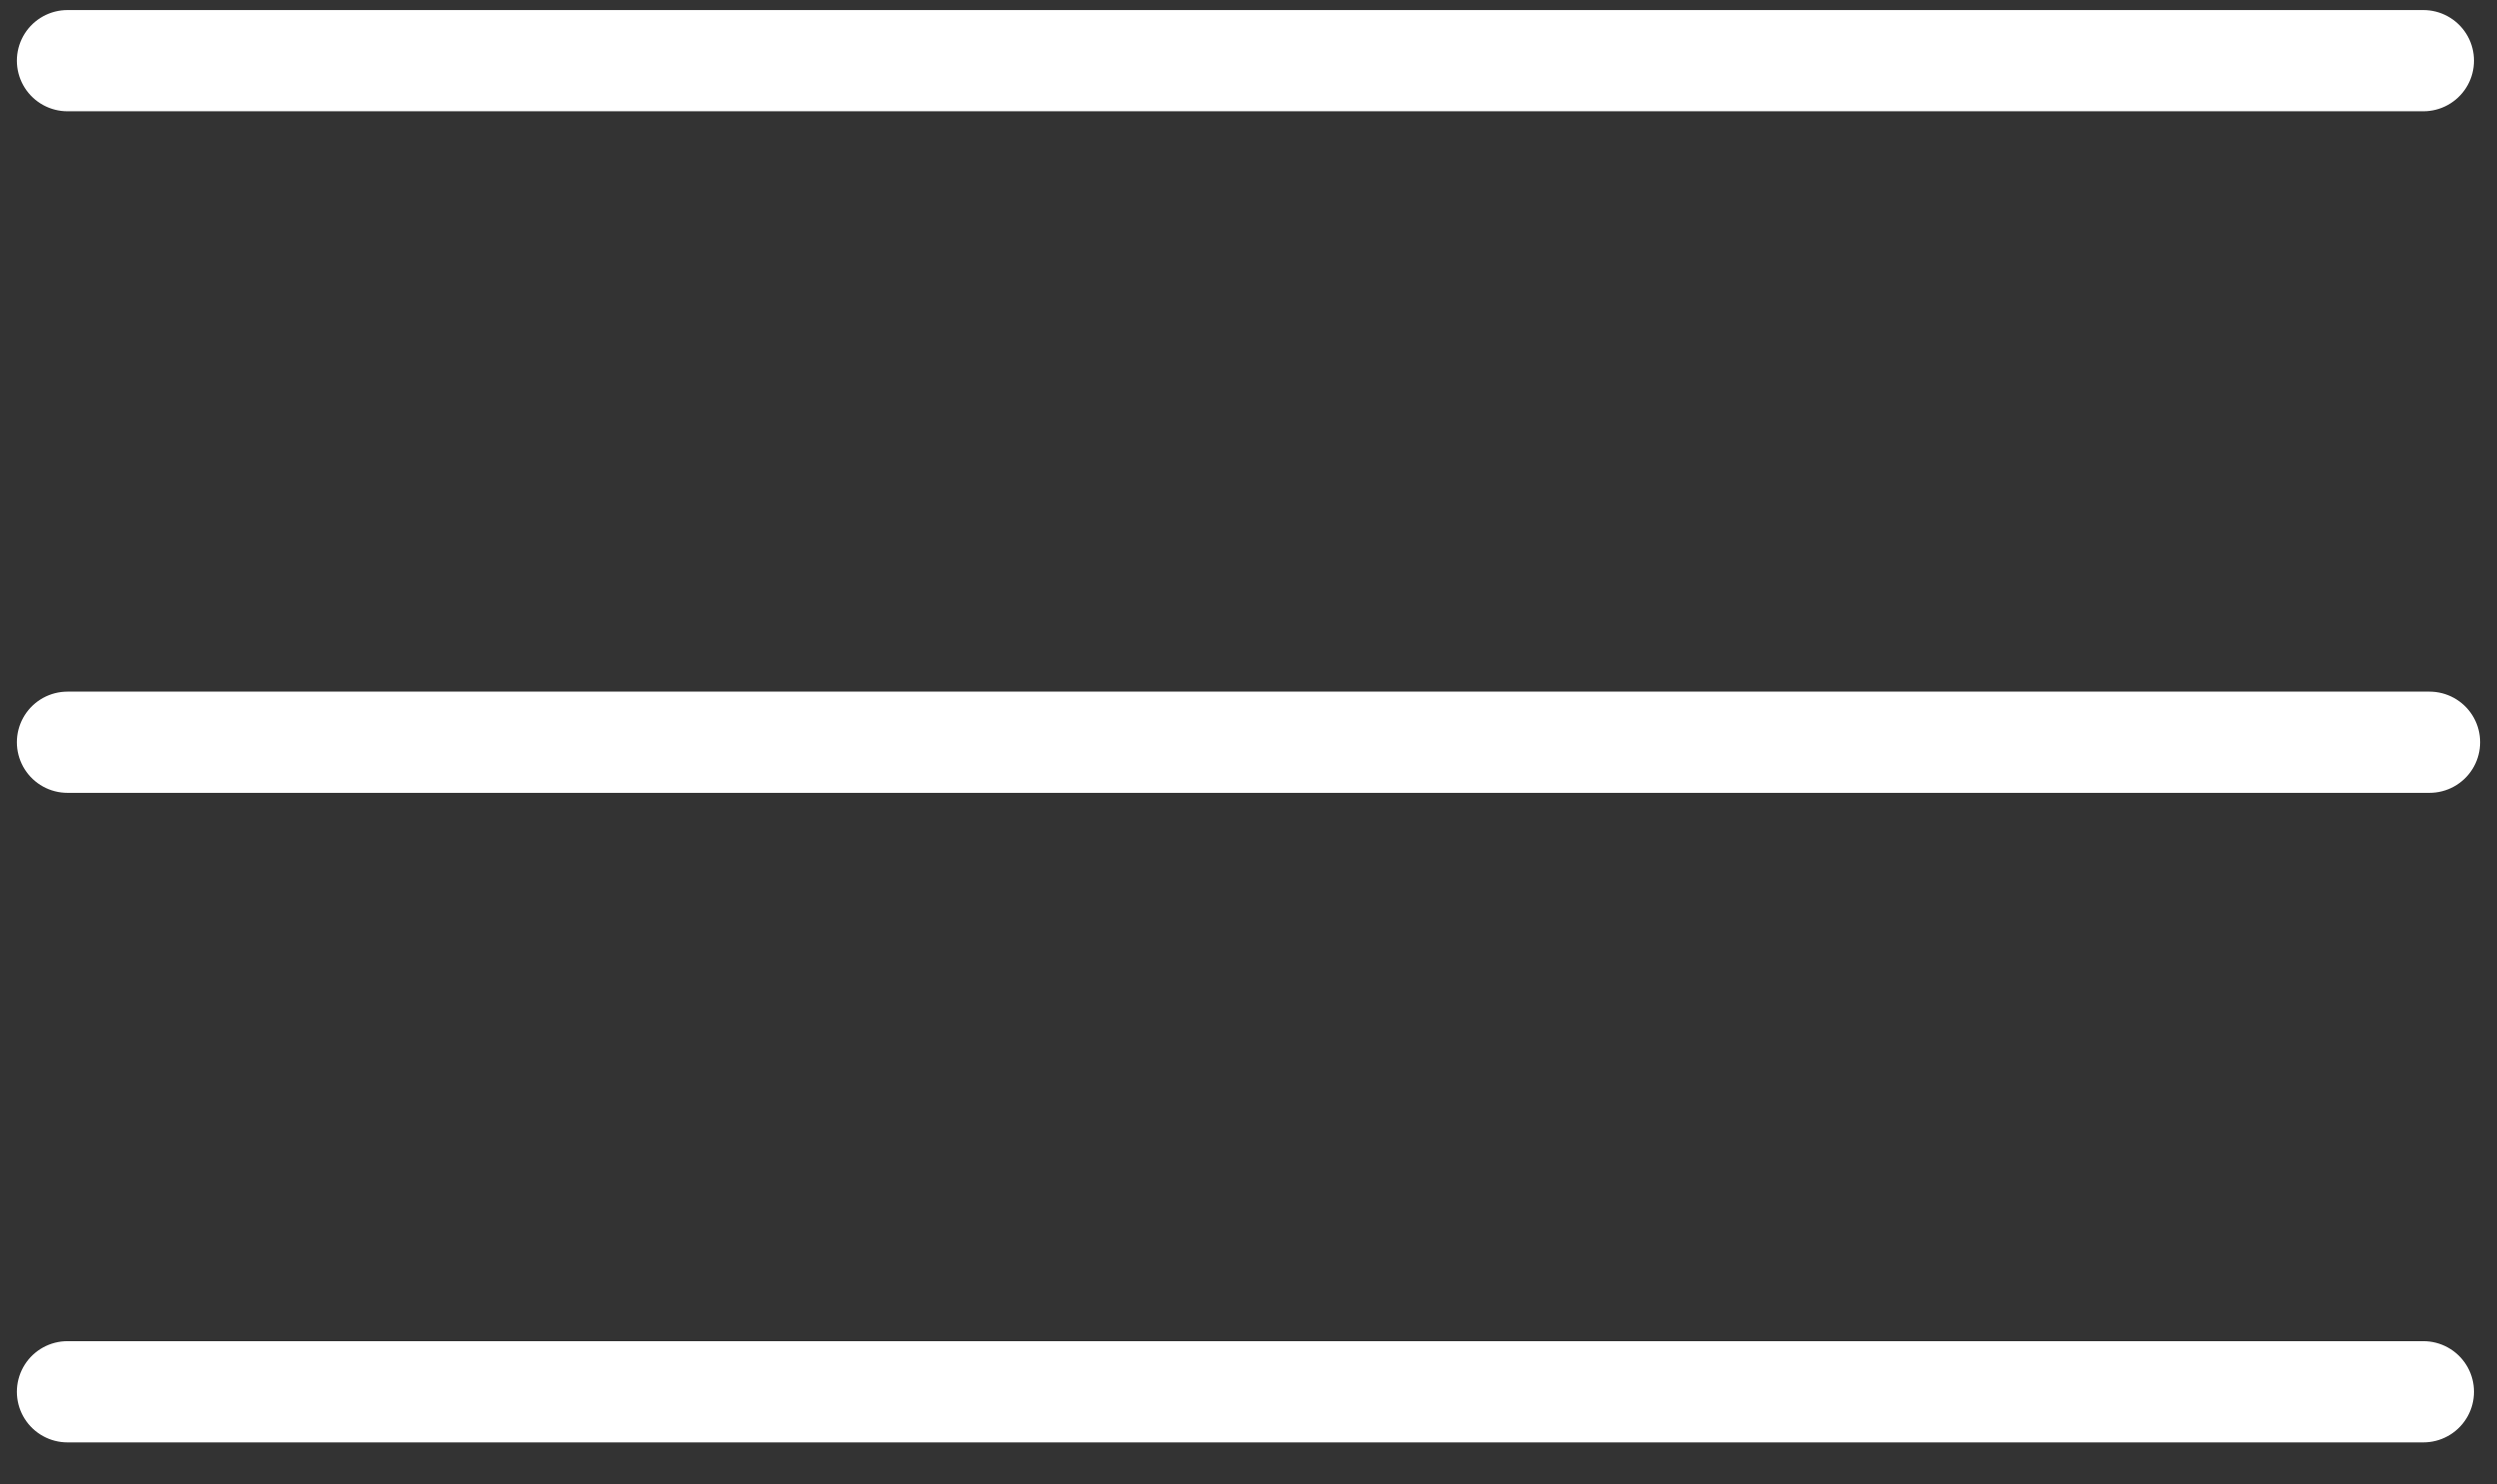
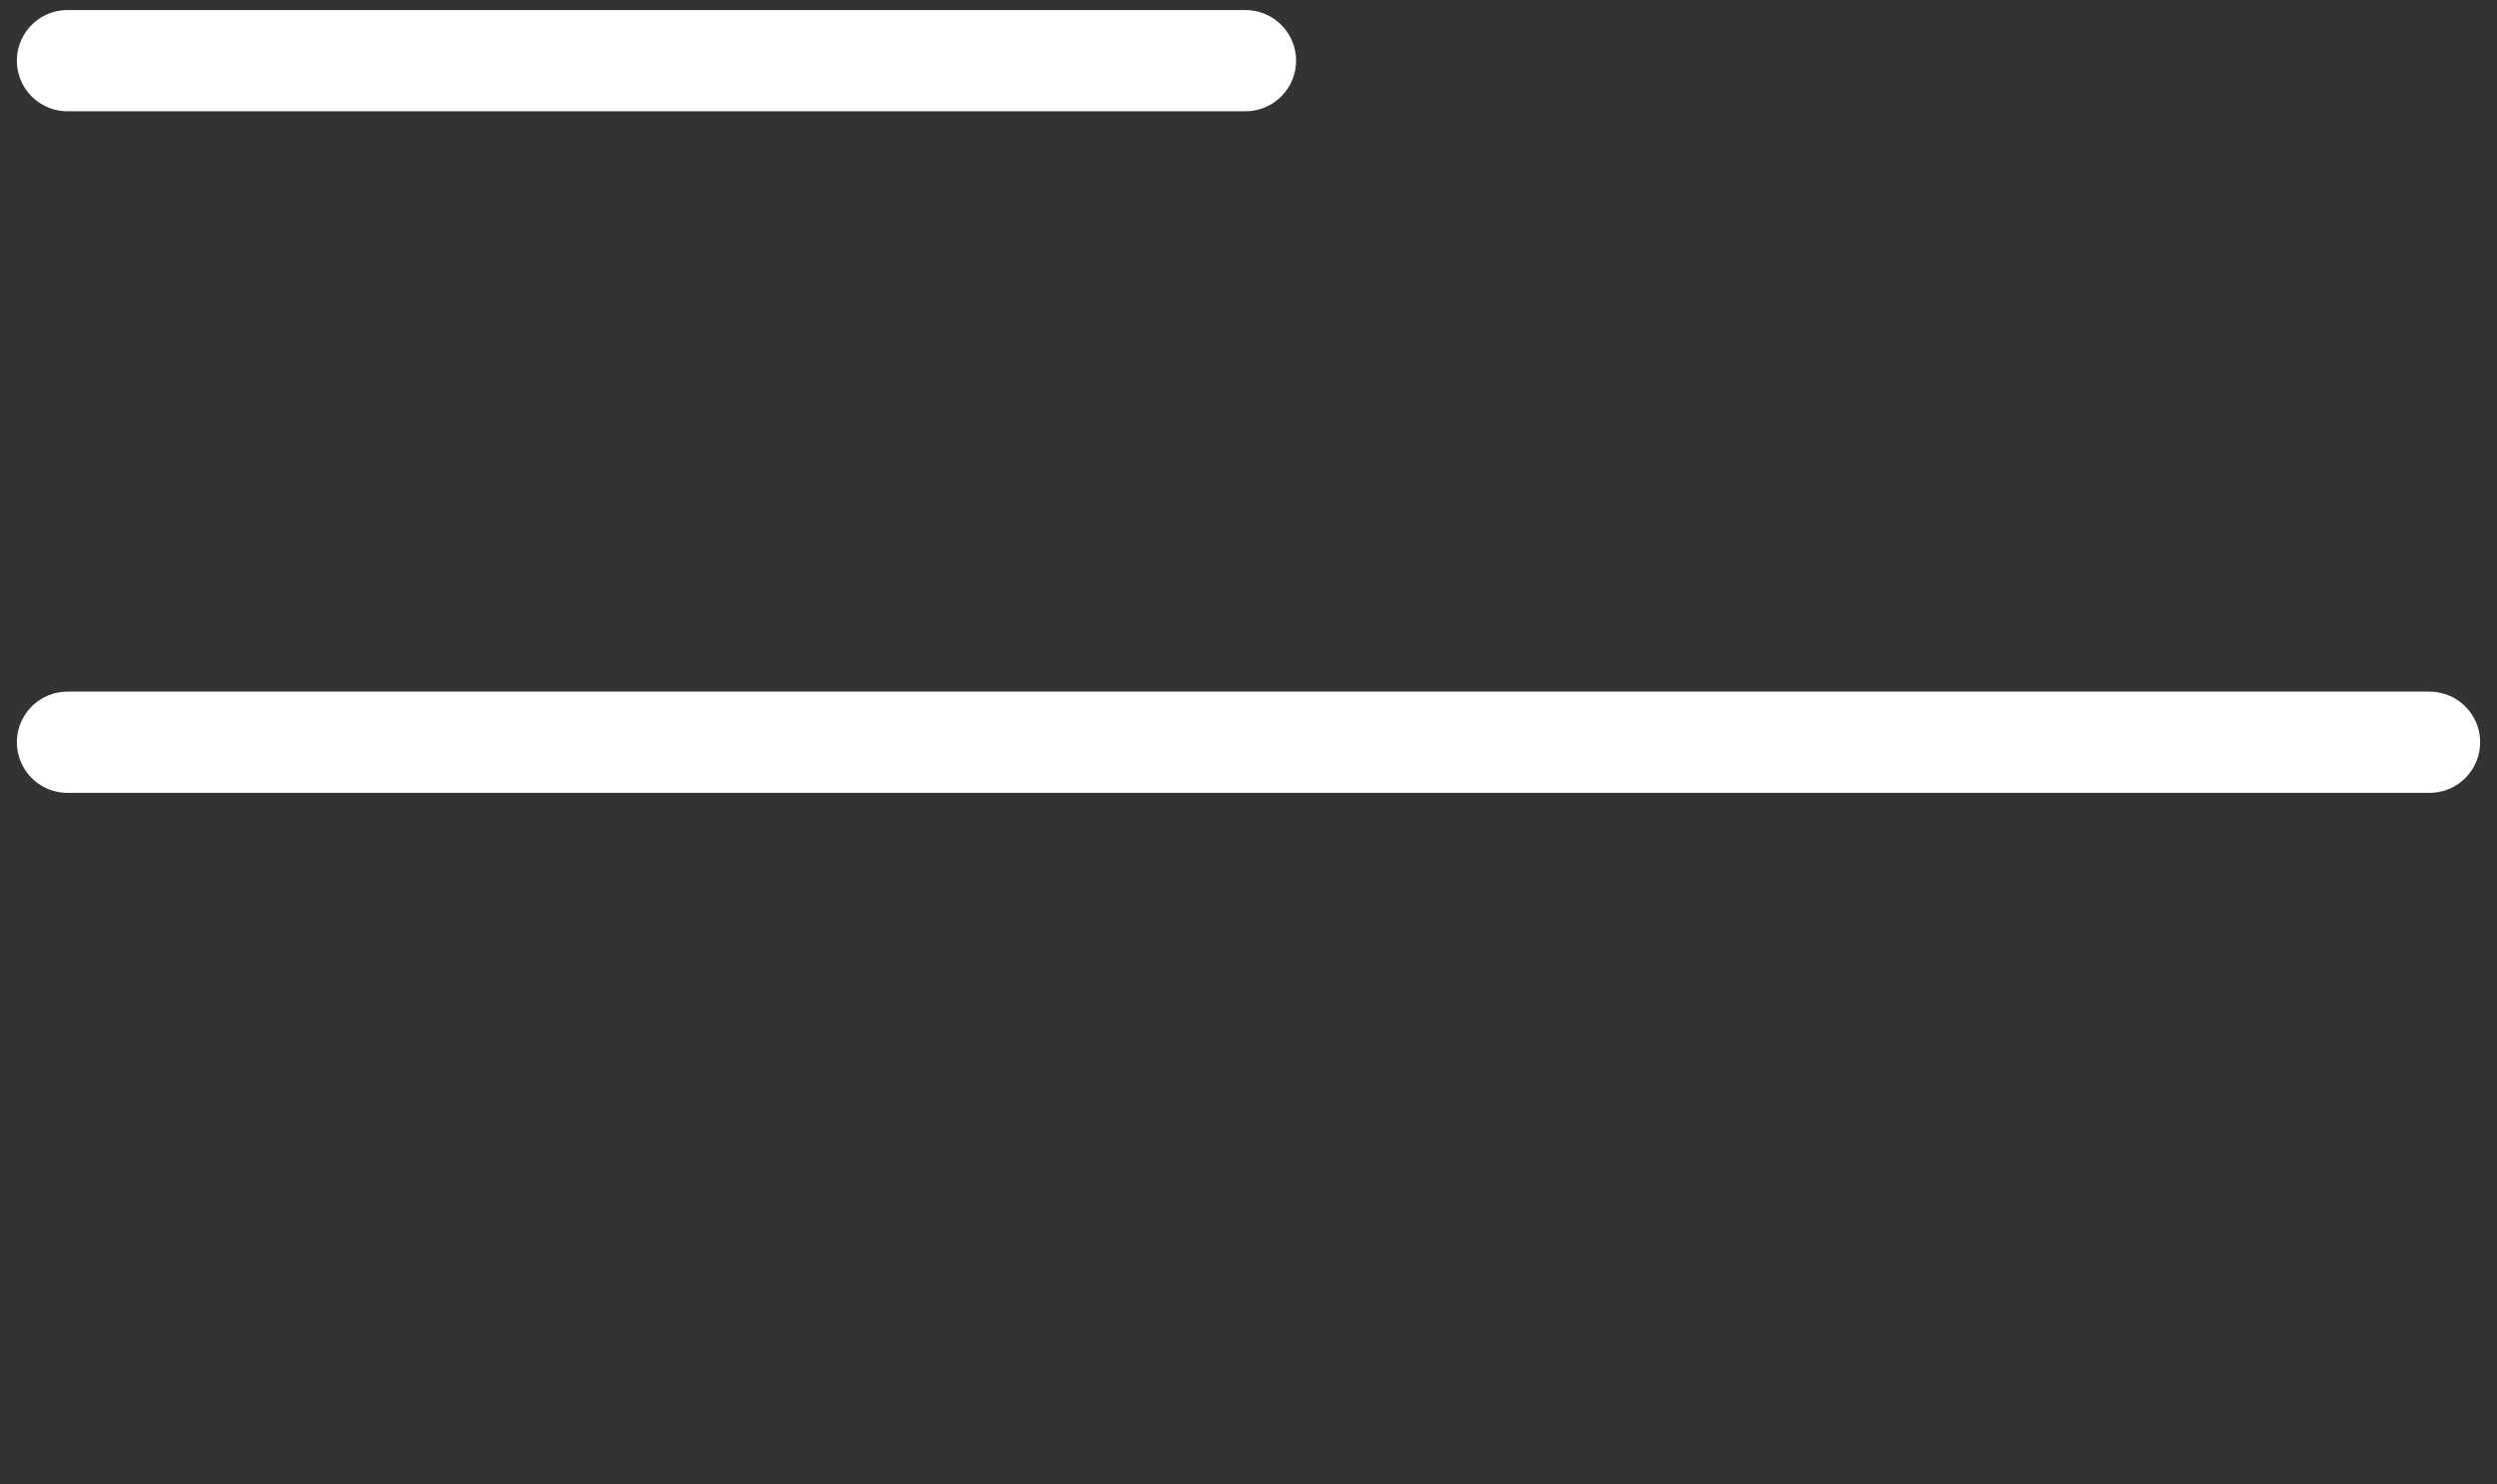
<svg xmlns="http://www.w3.org/2000/svg" width="37" height="22" viewBox="0 0 37 22" fill="none">
  <rect x="0" y="0" width="37" height="22" fill="#333333" stroke="none" />
-   <path d="M1 0.899L18.455 0.899H35.909" stroke="white" stroke-width="1.5" stroke-linecap="round" stroke-linejoin="round" />
+   <path d="M1 0.899L18.455 0.899" stroke="white" stroke-width="1.5" stroke-linecap="round" stroke-linejoin="round" />
  <path d="M1 11L36 11" stroke="white" stroke-width="1.5" stroke-linecap="round" stroke-linejoin="round" />
-   <path d="M1 20.626H35.909" stroke="white" stroke-width="1.5" stroke-linecap="round" stroke-linejoin="round" />
</svg>